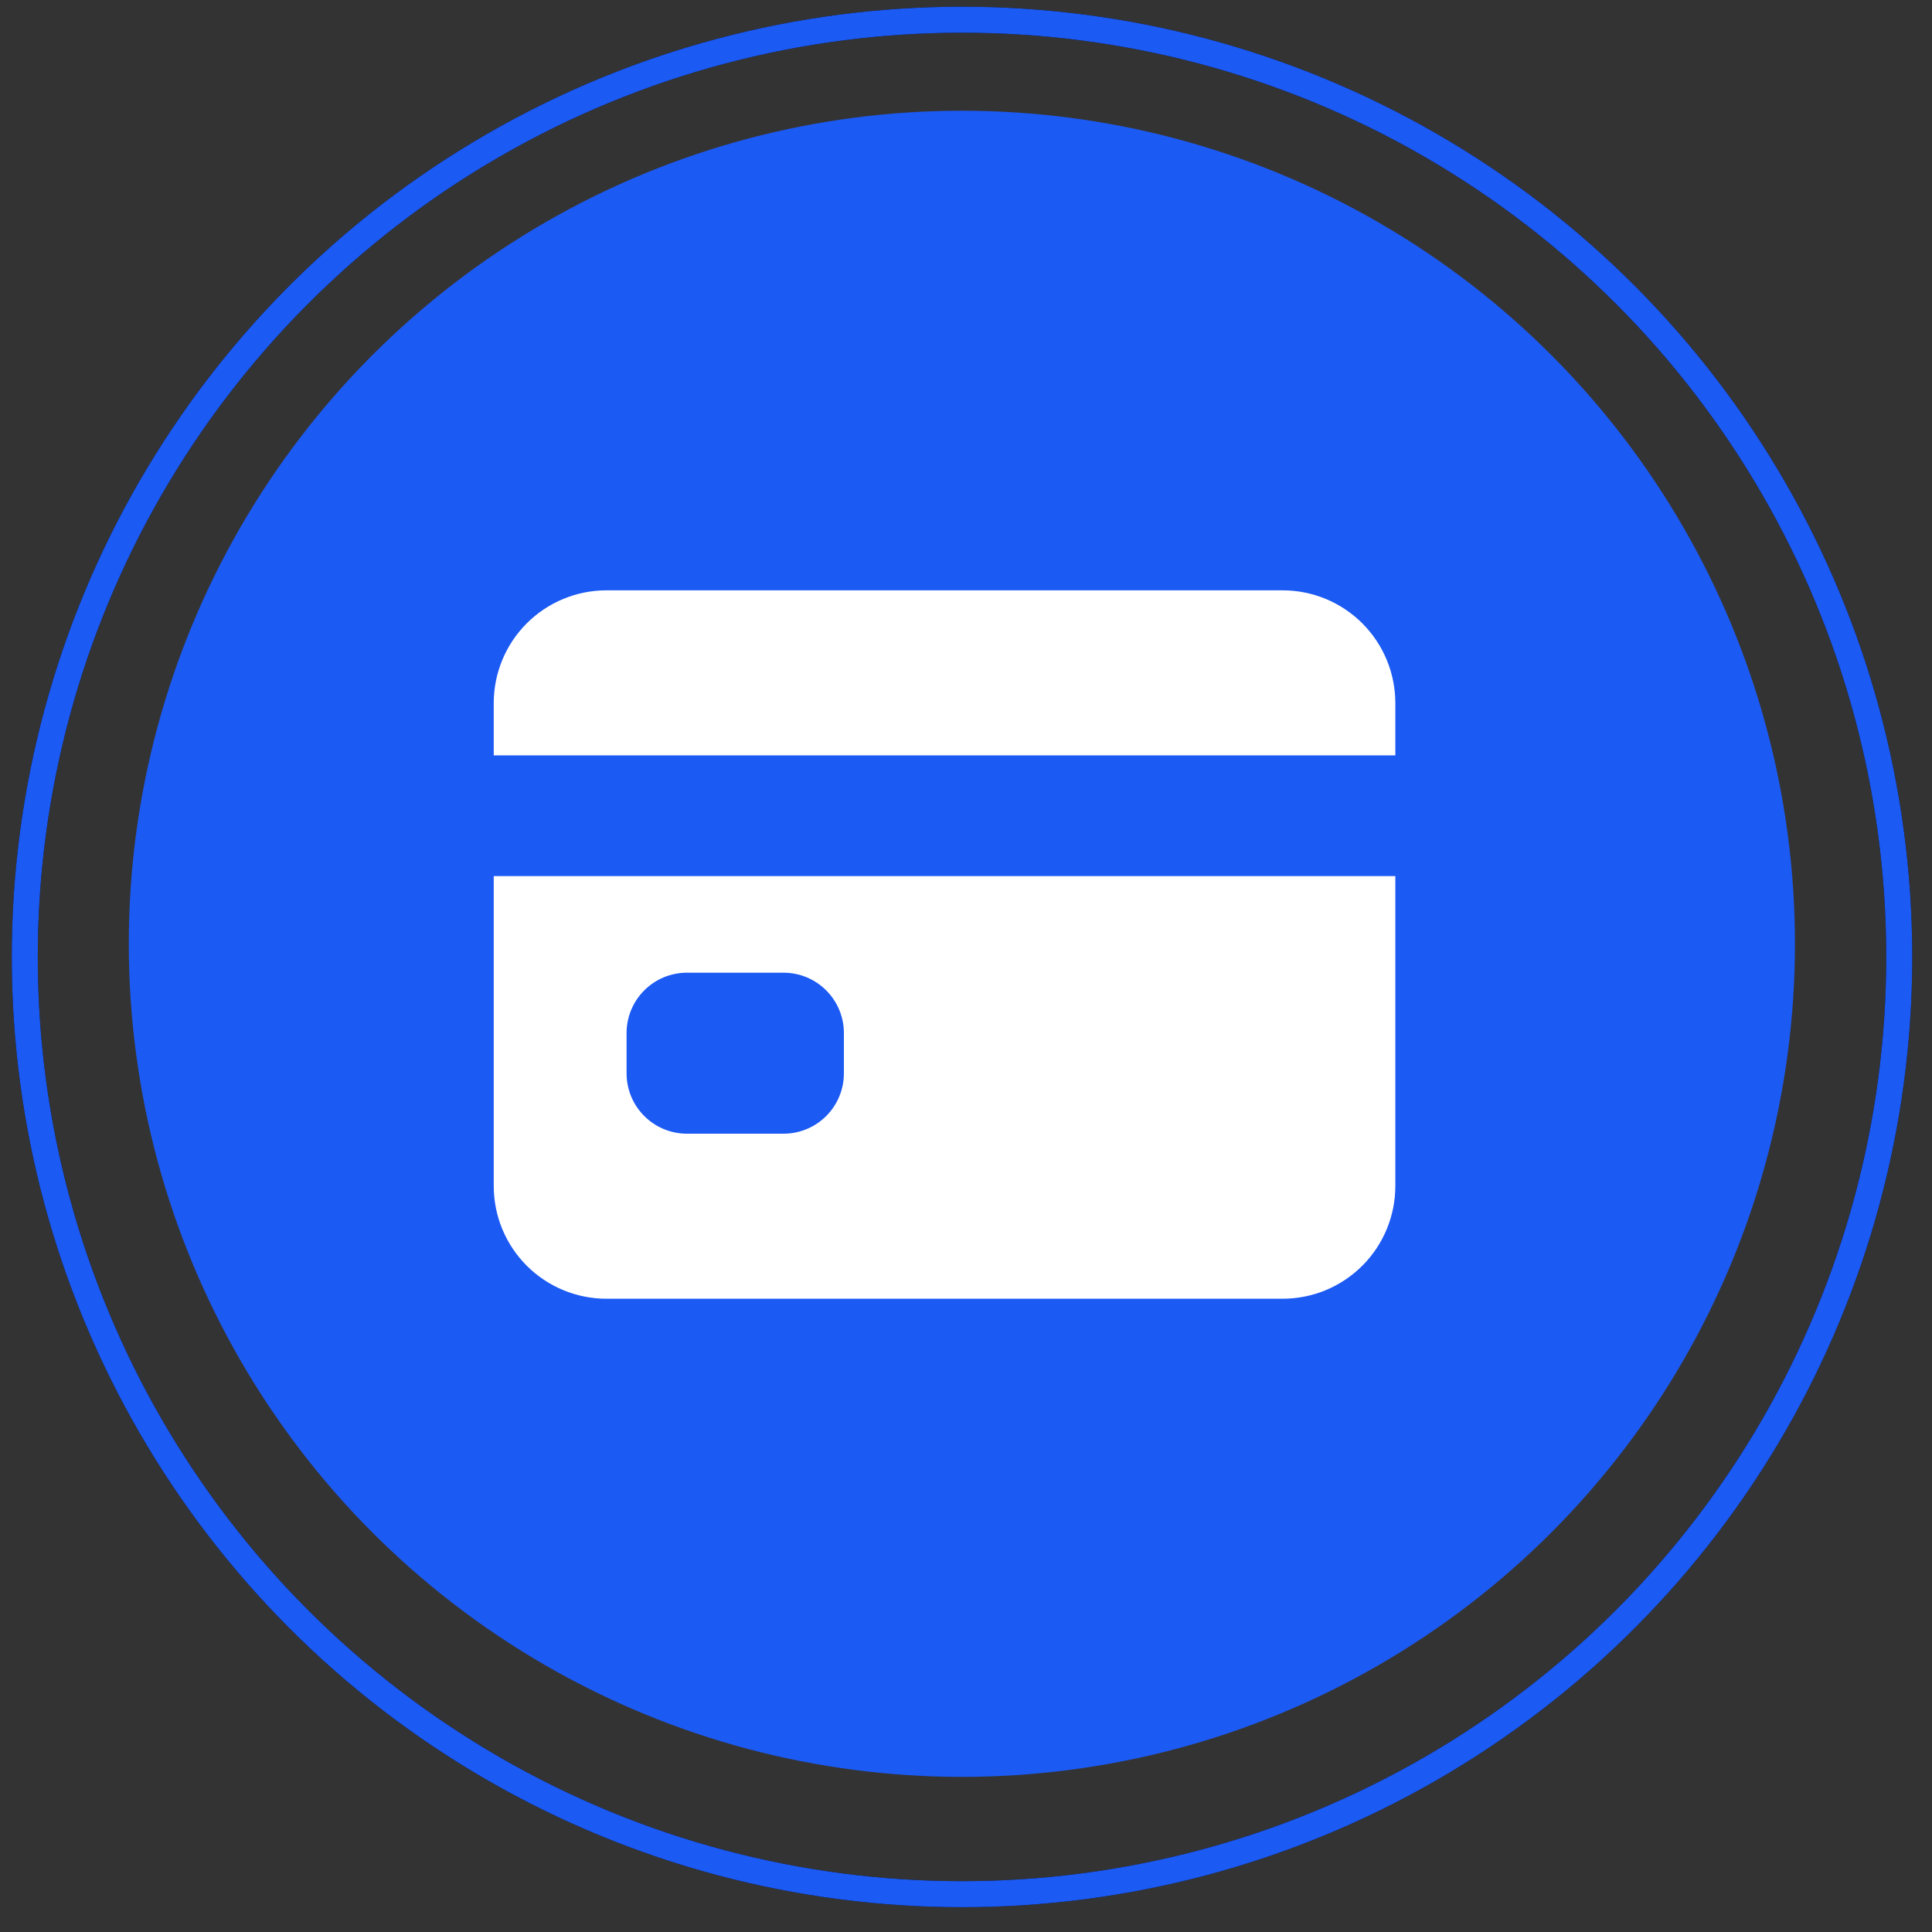
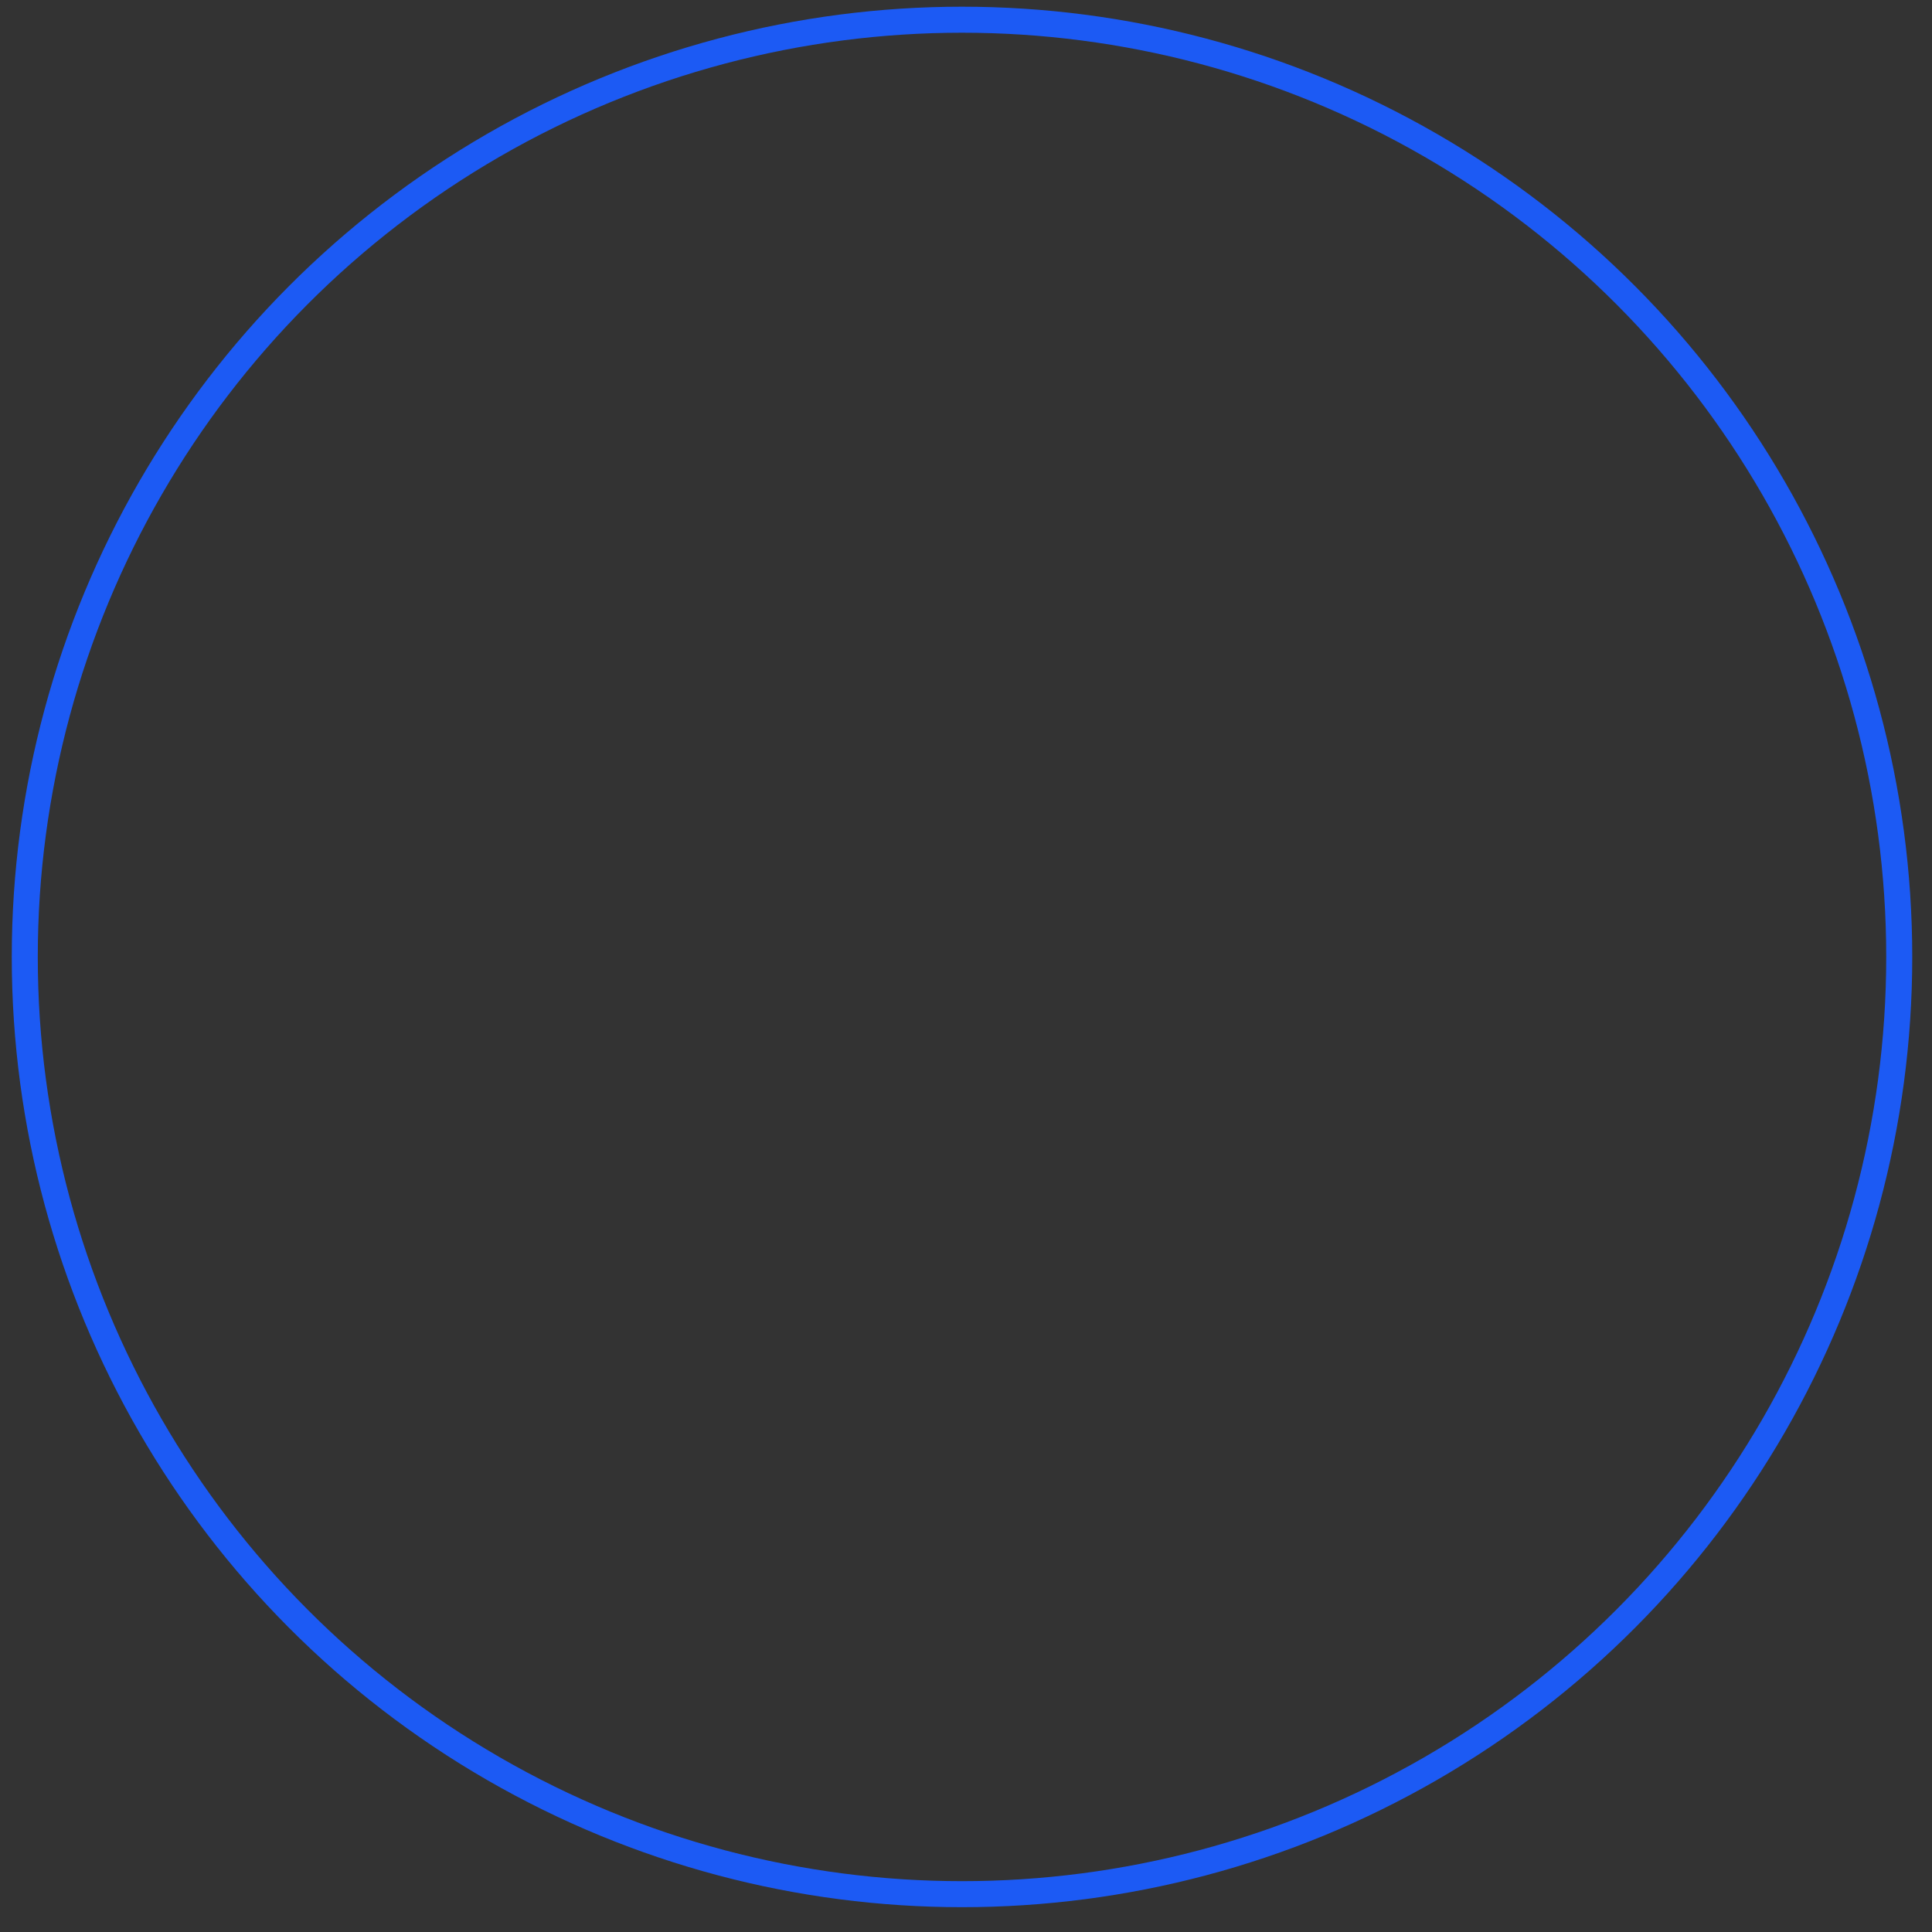
<svg xmlns="http://www.w3.org/2000/svg" width="45" height="45" viewBox="0 0 45 45" fill="none">
  <rect x="0" y="0" width="45" height="45" fill="#333333" stroke="none" />
-   <circle cx="22.404" cy="21.983" r="19.404" fill="#1C5AF4" />
-   <path d="M11.5 27.625C11.5 28.321 11.777 28.989 12.269 29.481C12.761 29.973 13.429 30.25 14.125 30.25H29.875C30.571 30.25 31.239 29.973 31.731 29.481C32.223 28.989 32.5 28.321 32.5 27.625V20.406H11.5V27.625ZM14.594 24.062C14.594 23.689 14.742 23.332 15.006 23.068C15.269 22.804 15.627 22.656 16 22.656H18.25C18.623 22.656 18.981 22.804 19.244 23.068C19.508 23.332 19.656 23.689 19.656 24.062V25C19.656 25.373 19.508 25.731 19.244 25.994C18.981 26.258 18.623 26.406 18.25 26.406H16C15.627 26.406 15.269 26.258 15.006 25.994C14.742 25.731 14.594 25.373 14.594 25V24.062ZM29.875 13.75H14.125C13.429 13.75 12.761 14.027 12.269 14.519C11.777 15.011 11.5 15.679 11.5 16.375V17.594H32.5V16.375C32.5 15.679 32.223 15.011 31.731 14.519C31.239 14.027 30.571 13.75 29.875 13.75Z" fill="white" />
-   <circle cx="22.407" cy="22.289" r="21.83" stroke="black" stroke-width="0.606" />
  <circle cx="22.407" cy="22.289" r="21.83" stroke="#1C5AF4" stroke-width="0.606" />
</svg>